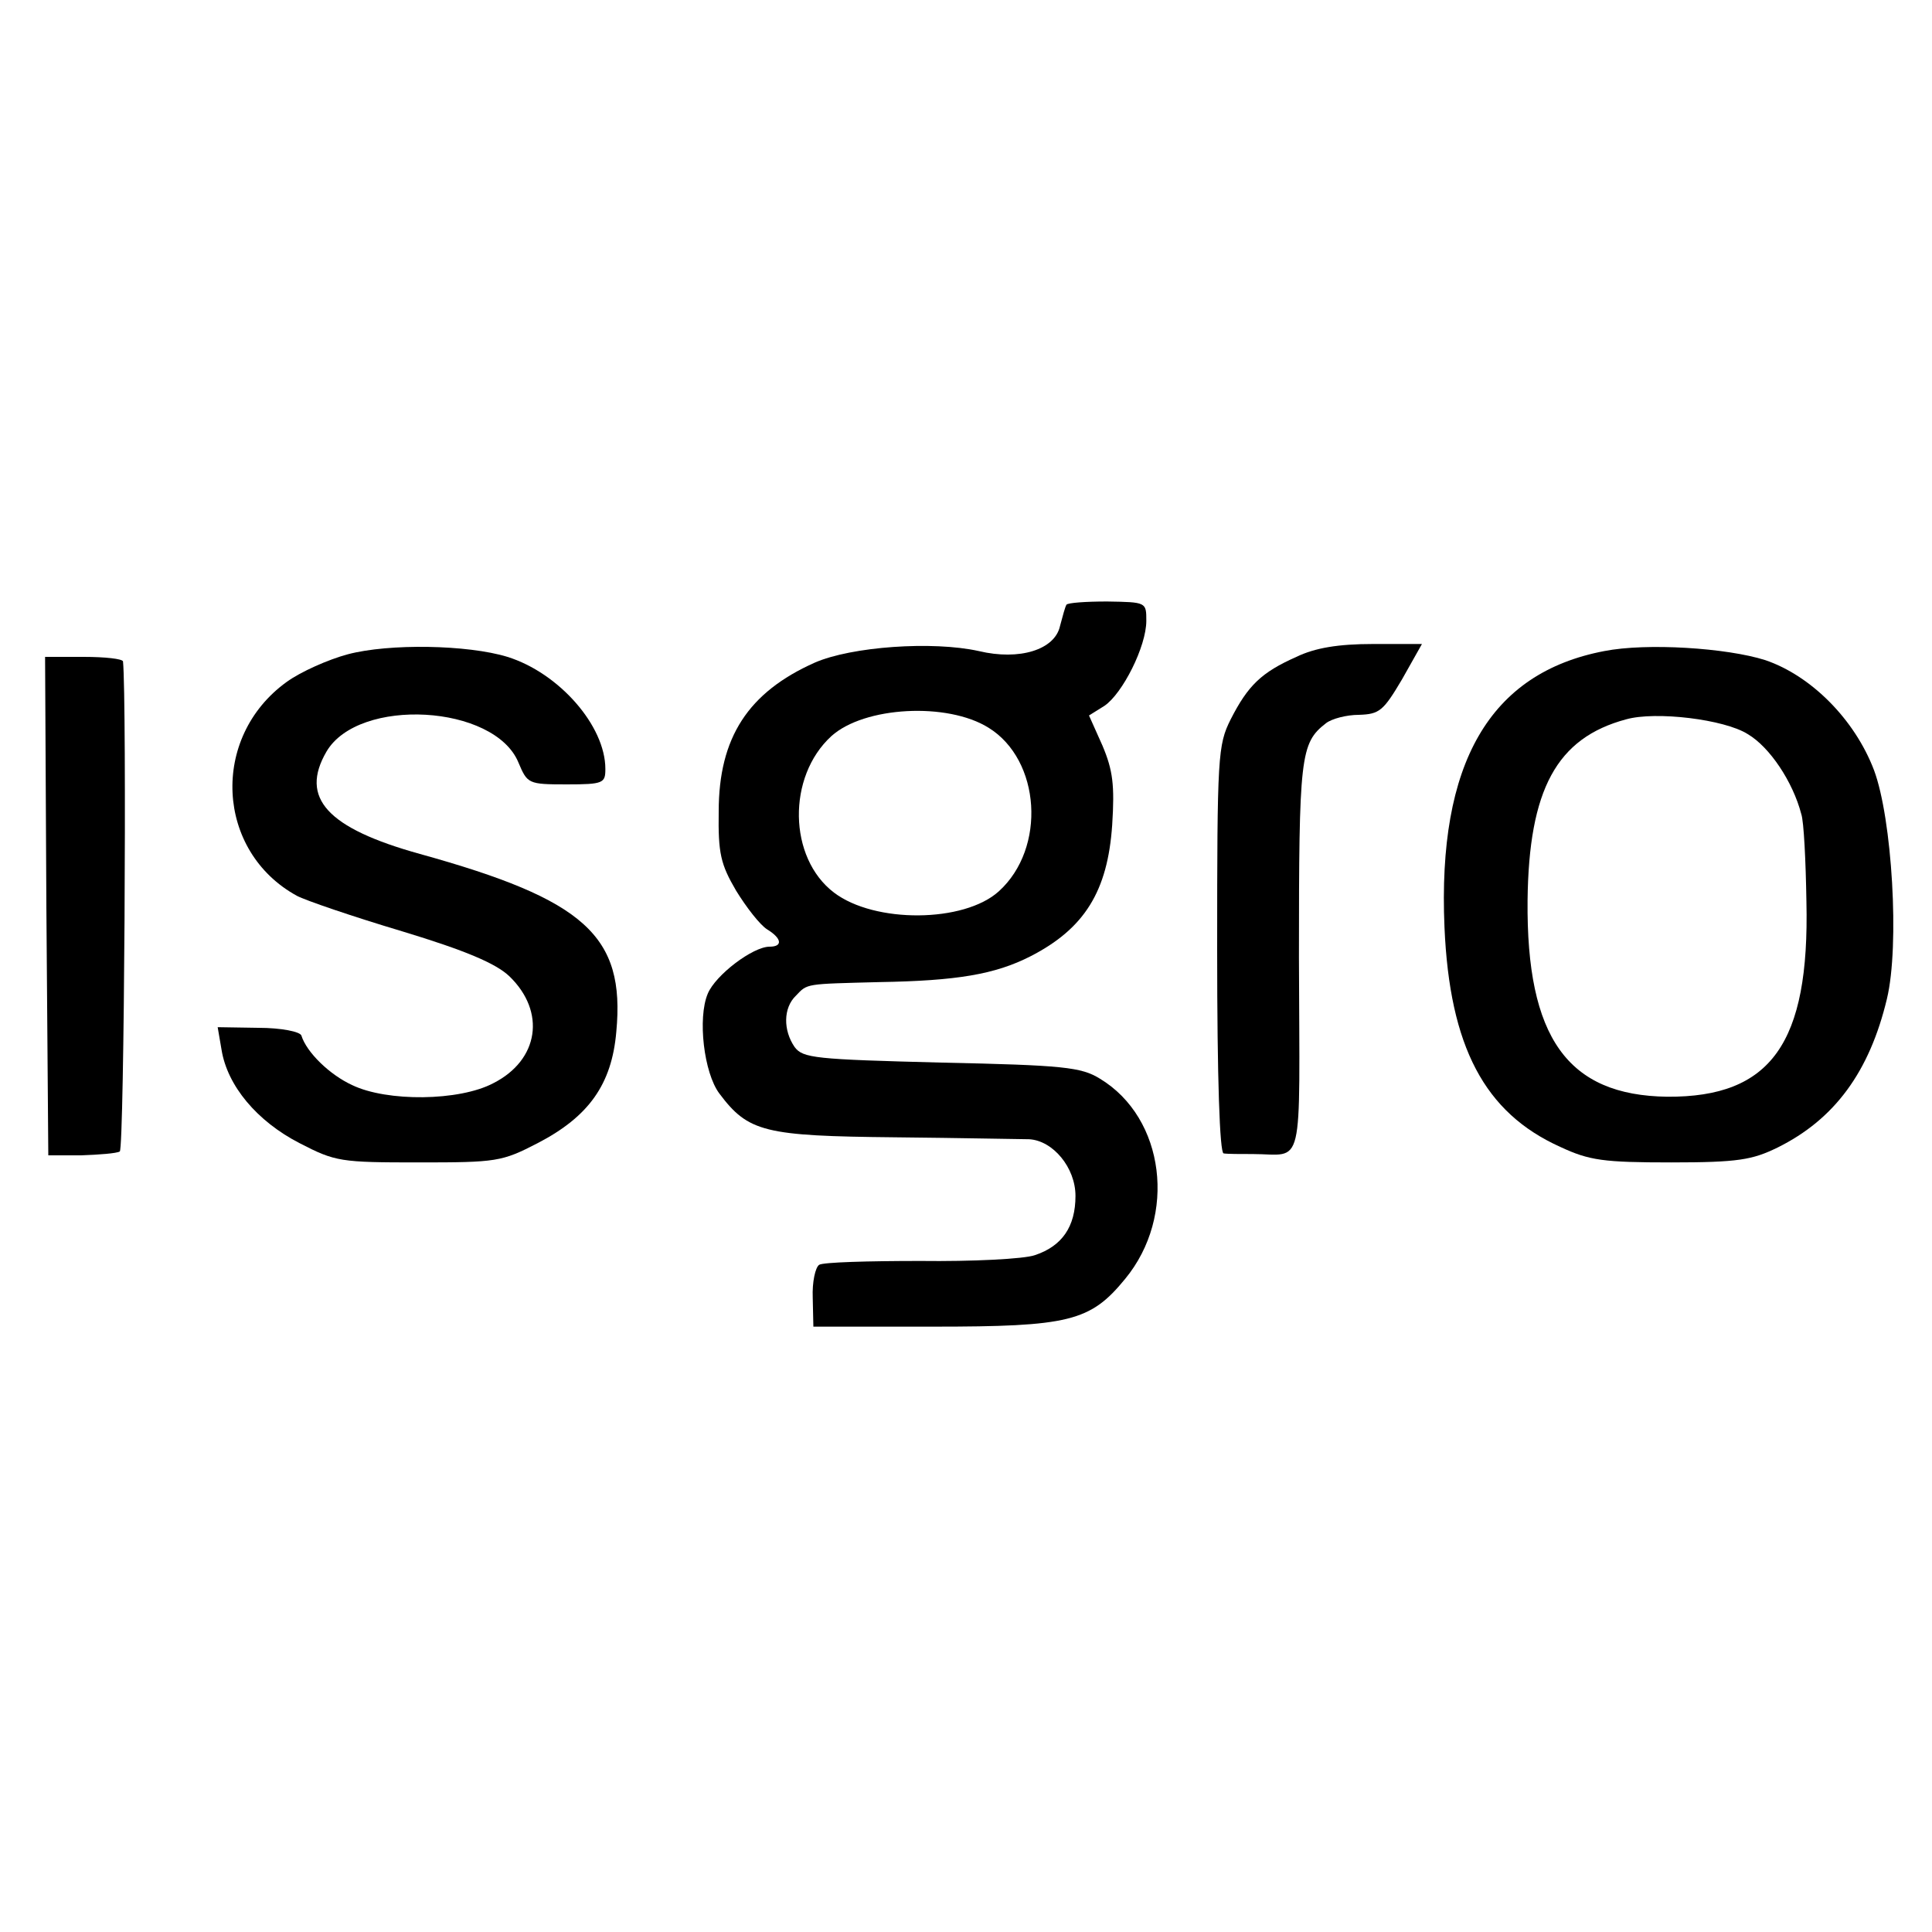
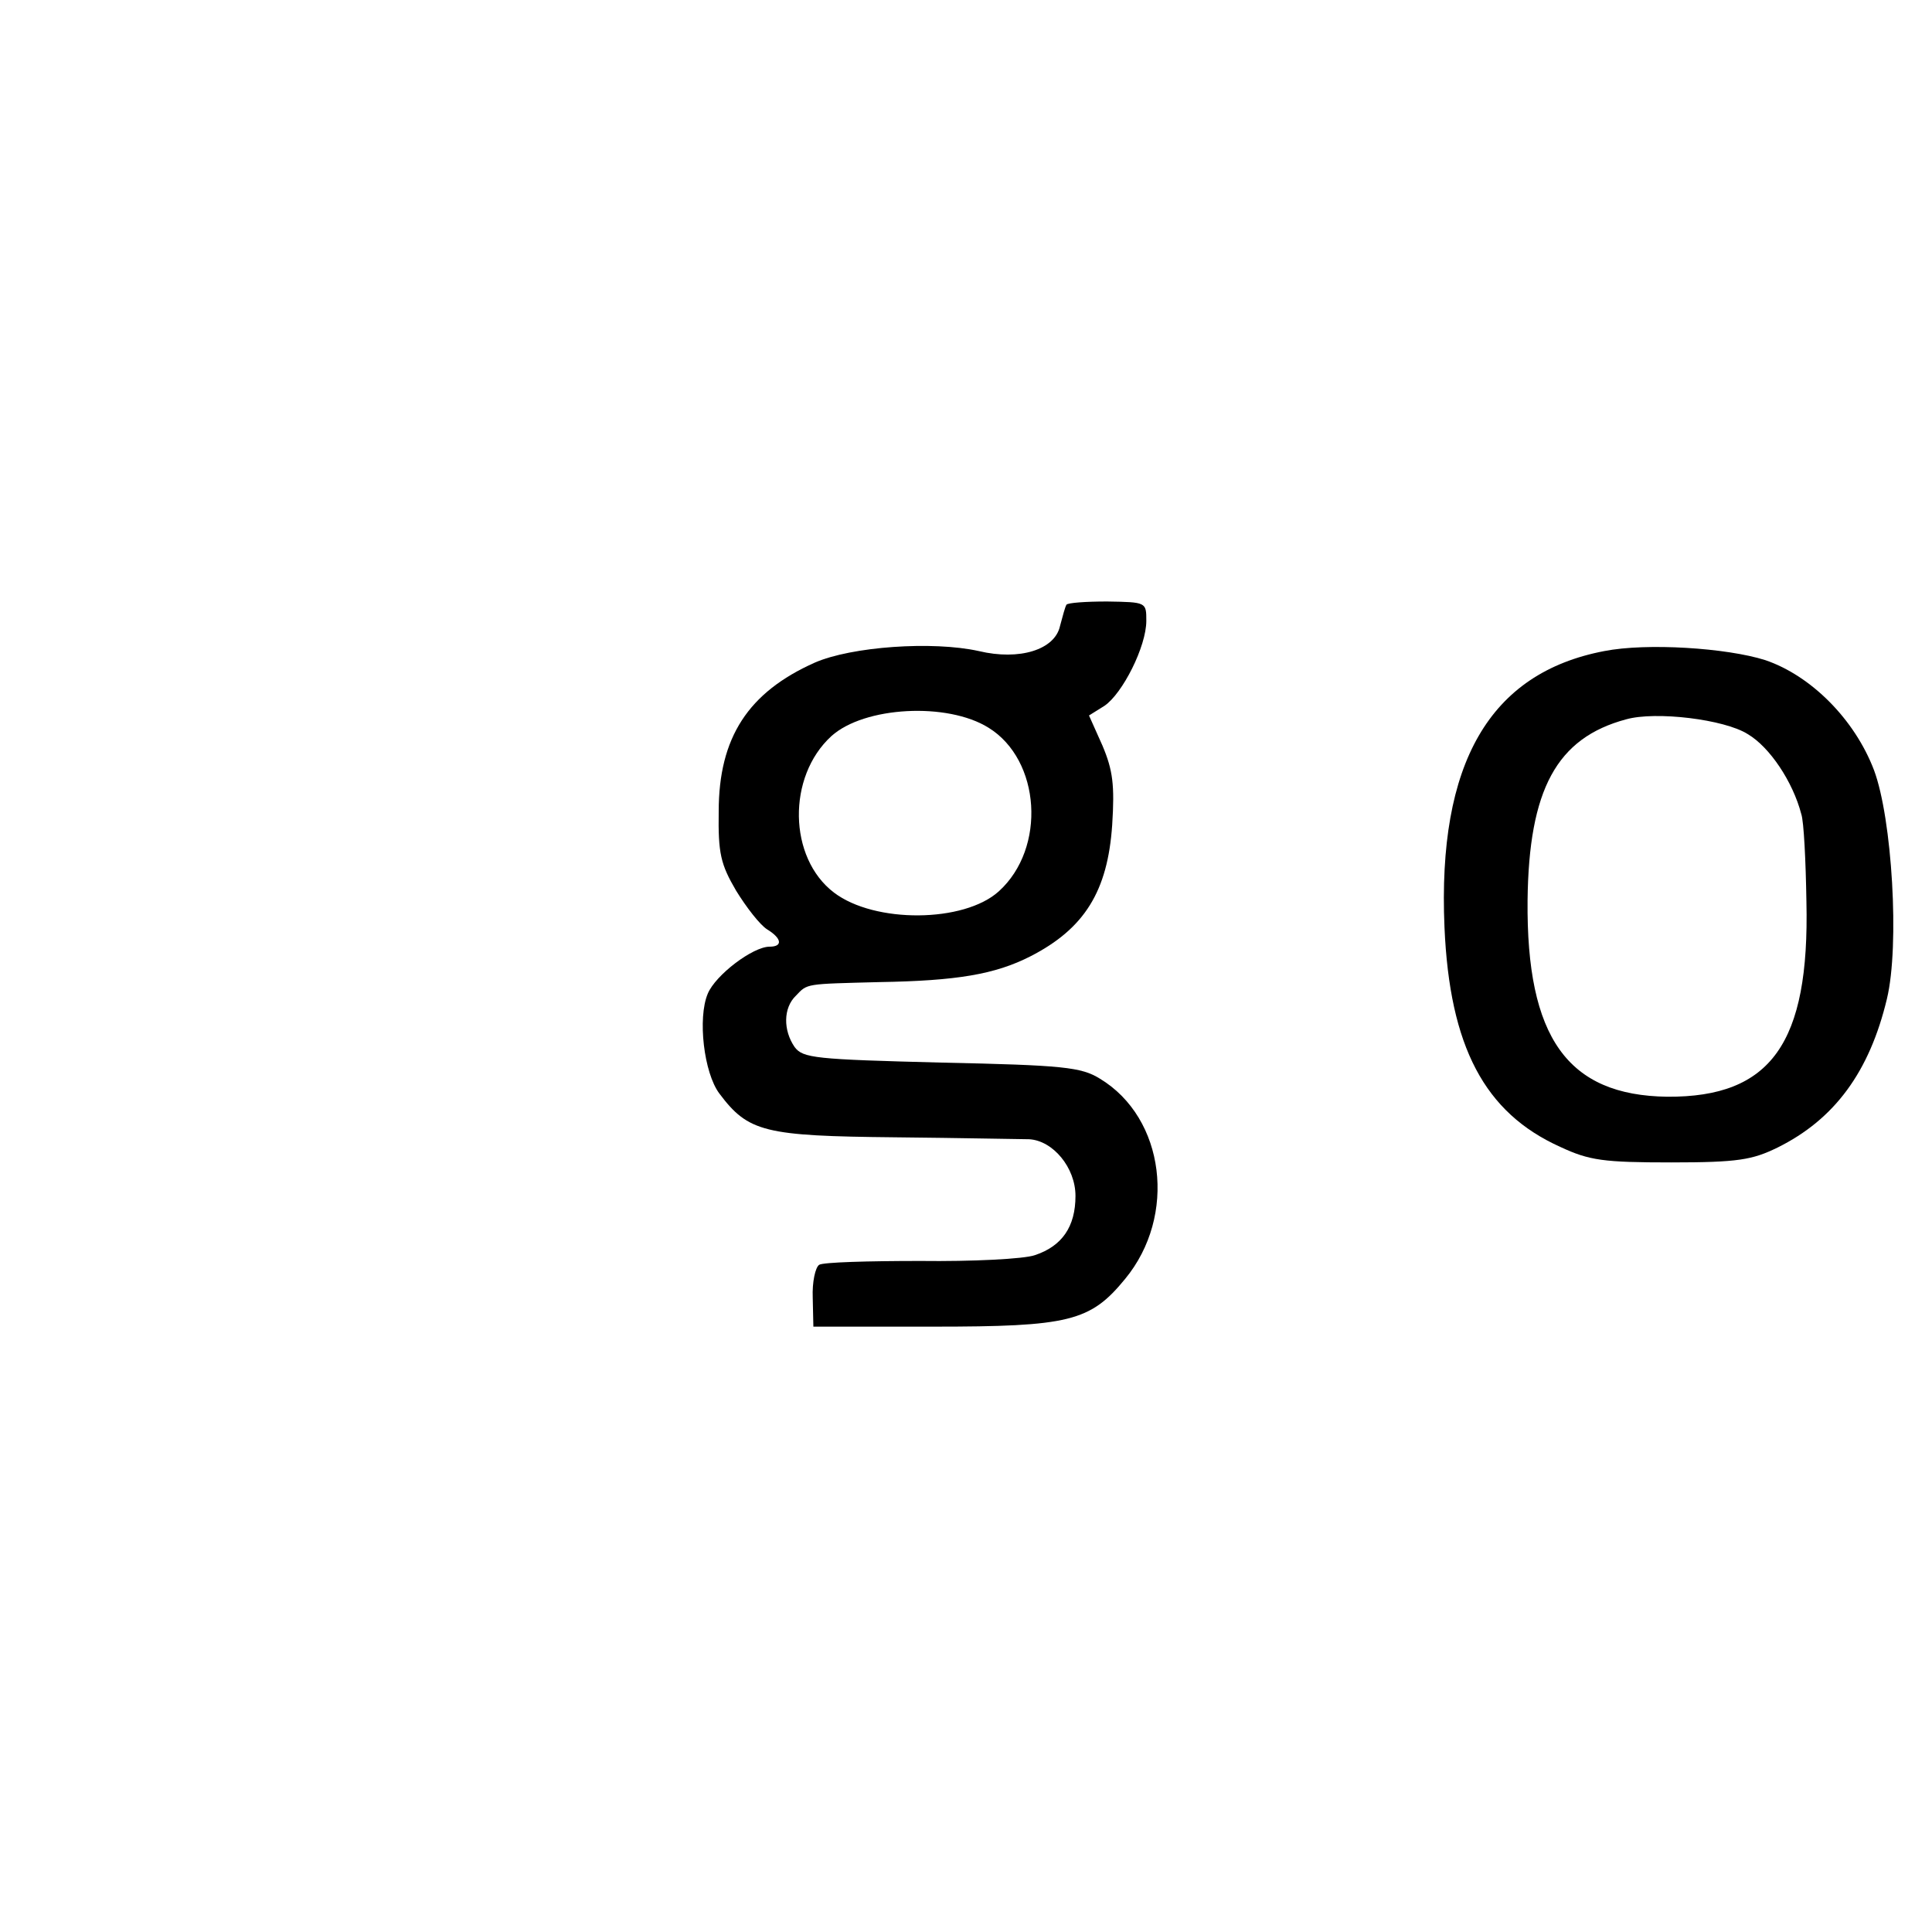
<svg xmlns="http://www.w3.org/2000/svg" version="1.0" width="300pt" height="300pt" viewBox="0 0 300 300" preserveAspectRatio="xMidYMid meet">
  <g transform="translate(0,300) scale(0.1,-0.1)" fill="#000000" stroke="none">
    <path d="M1656 2061 c-2 -3 -6 -18 -10 -33 -8 -37 -63 -54 -126 -39 -72 16 -198 7 -255 -18 -103 -46 -149 -116 -149 -231 -1 -65 3 -82 27 -123 16 -26 37 -53 48 -60 23 -14 25 -27 4 -27 -26 0 -84 -44 -96 -73 -16 -38 -6 -123 18 -155 45 -60 70 -66 273 -68 102 -1 195 -3 208 -3 37 -2 72 -44 72 -88 0 -48 -21 -78 -63 -92 -17 -6 -98 -10 -178 -9 -81 0 -151 -2 -157 -6 -6 -4 -11 -27 -10 -51 l1 -45 186 0 c211 0 244 8 298 74 81 98 62 250 -39 311 -29 18 -57 21 -246 25 -197 5 -215 7 -228 24 -18 26 -18 61 2 80 18 19 14 18 129 21 121 2 180 12 235 40 84 43 120 101 127 204 4 62 1 85 -15 123 l-21 47 24 15 c28 19 65 92 65 132 0 29 0 29 -61 30 -33 0 -61 -2 -63 -5z m-121 -191 c81 -50 90 -187 16 -254 -54 -49 -193 -50 -256 -2 -71 54 -73 180 -4 243 51 46 180 53 244 13z" />
-     <path d="M540 1984 c-30 -8 -73 -27 -95 -43 -119 -86 -110 -263 16 -332 13 -7 86 -32 163 -55 99 -30 146 -50 167 -70 57 -55 46 -130 -25 -166 -53 -28 -165 -29 -219 -3 -35 16 -71 51 -79 77 -2 6 -31 12 -67 12 l-63 1 6 -35 c9 -56 55 -111 121 -145 56 -29 64 -30 185 -30 121 0 129 1 185 30 79 41 115 91 122 173 14 149 -49 205 -305 276 -144 40 -187 87 -145 159 50 85 261 73 298 -17 14 -33 15 -34 75 -34 57 0 60 2 60 24 0 67 -72 149 -152 174 -62 19 -184 21 -248 4z" />
-     <path d="M2013 1980 c-54 -24 -75 -44 -102 -97 -20 -40 -21 -56 -21 -358 0 -202 4 -315 10 -316 6 -1 26 -1 45 -1 81 0 73 -34 72 305 0 313 2 333 42 364 9 7 32 13 51 13 32 1 38 6 67 55 l31 55 -76 0 c-54 0 -90 -6 -119 -20z" />
    <path d="M2491 1989 c-178 -34 -259 -174 -248 -429 8 -185 62 -288 180 -341 45 -21 67 -24 172 -24 104 0 126 4 165 23 89 44 143 118 170 231 20 83 8 280 -20 355 -30 79 -98 147 -169 171 -60 19 -184 27 -250 14z m223 -129 c34 -20 70 -74 83 -124 4 -11 7 -73 8 -136 5 -220 -55 -304 -216 -303 -155 2 -219 92 -217 305 2 172 45 252 153 281 46 13 153 0 189 -23z" />
-     <path d="M72 1593 l3 -387 51 0 c28 1 55 3 60 6 7 5 11 701 5 761 -1 4 -28 7 -61 7 l-60 0 2 -387z" />
  </g>
</svg>